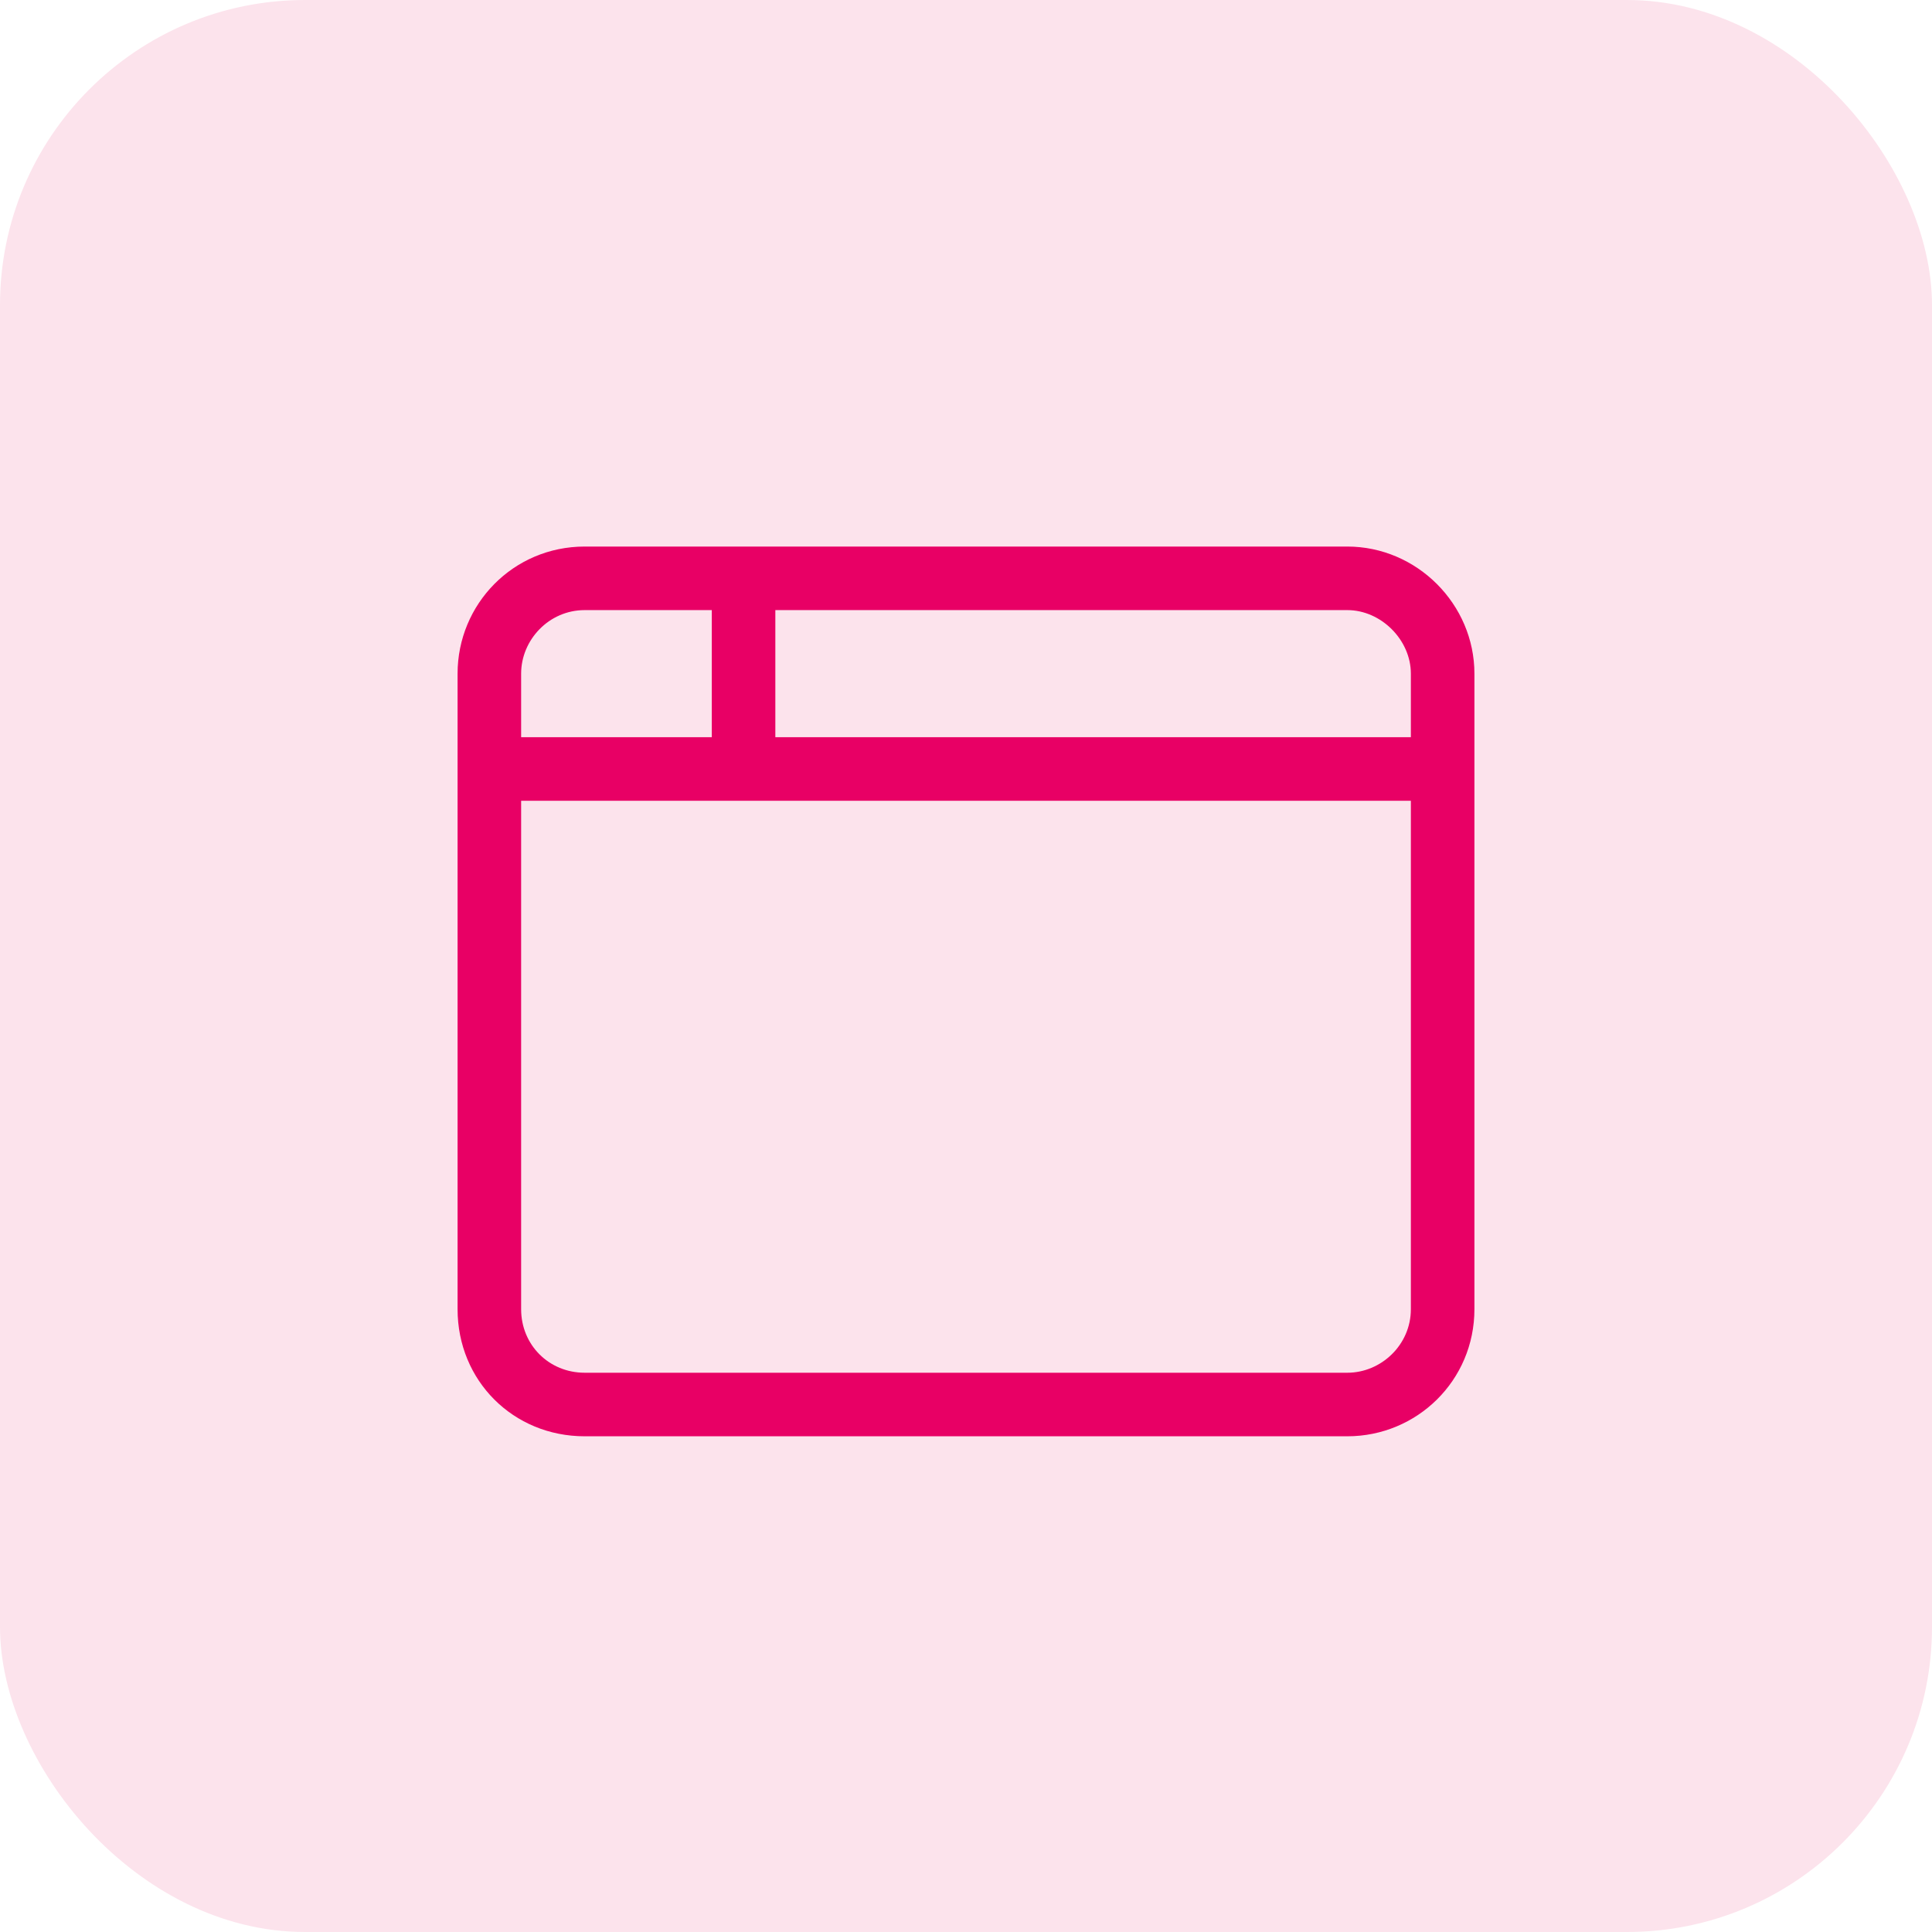
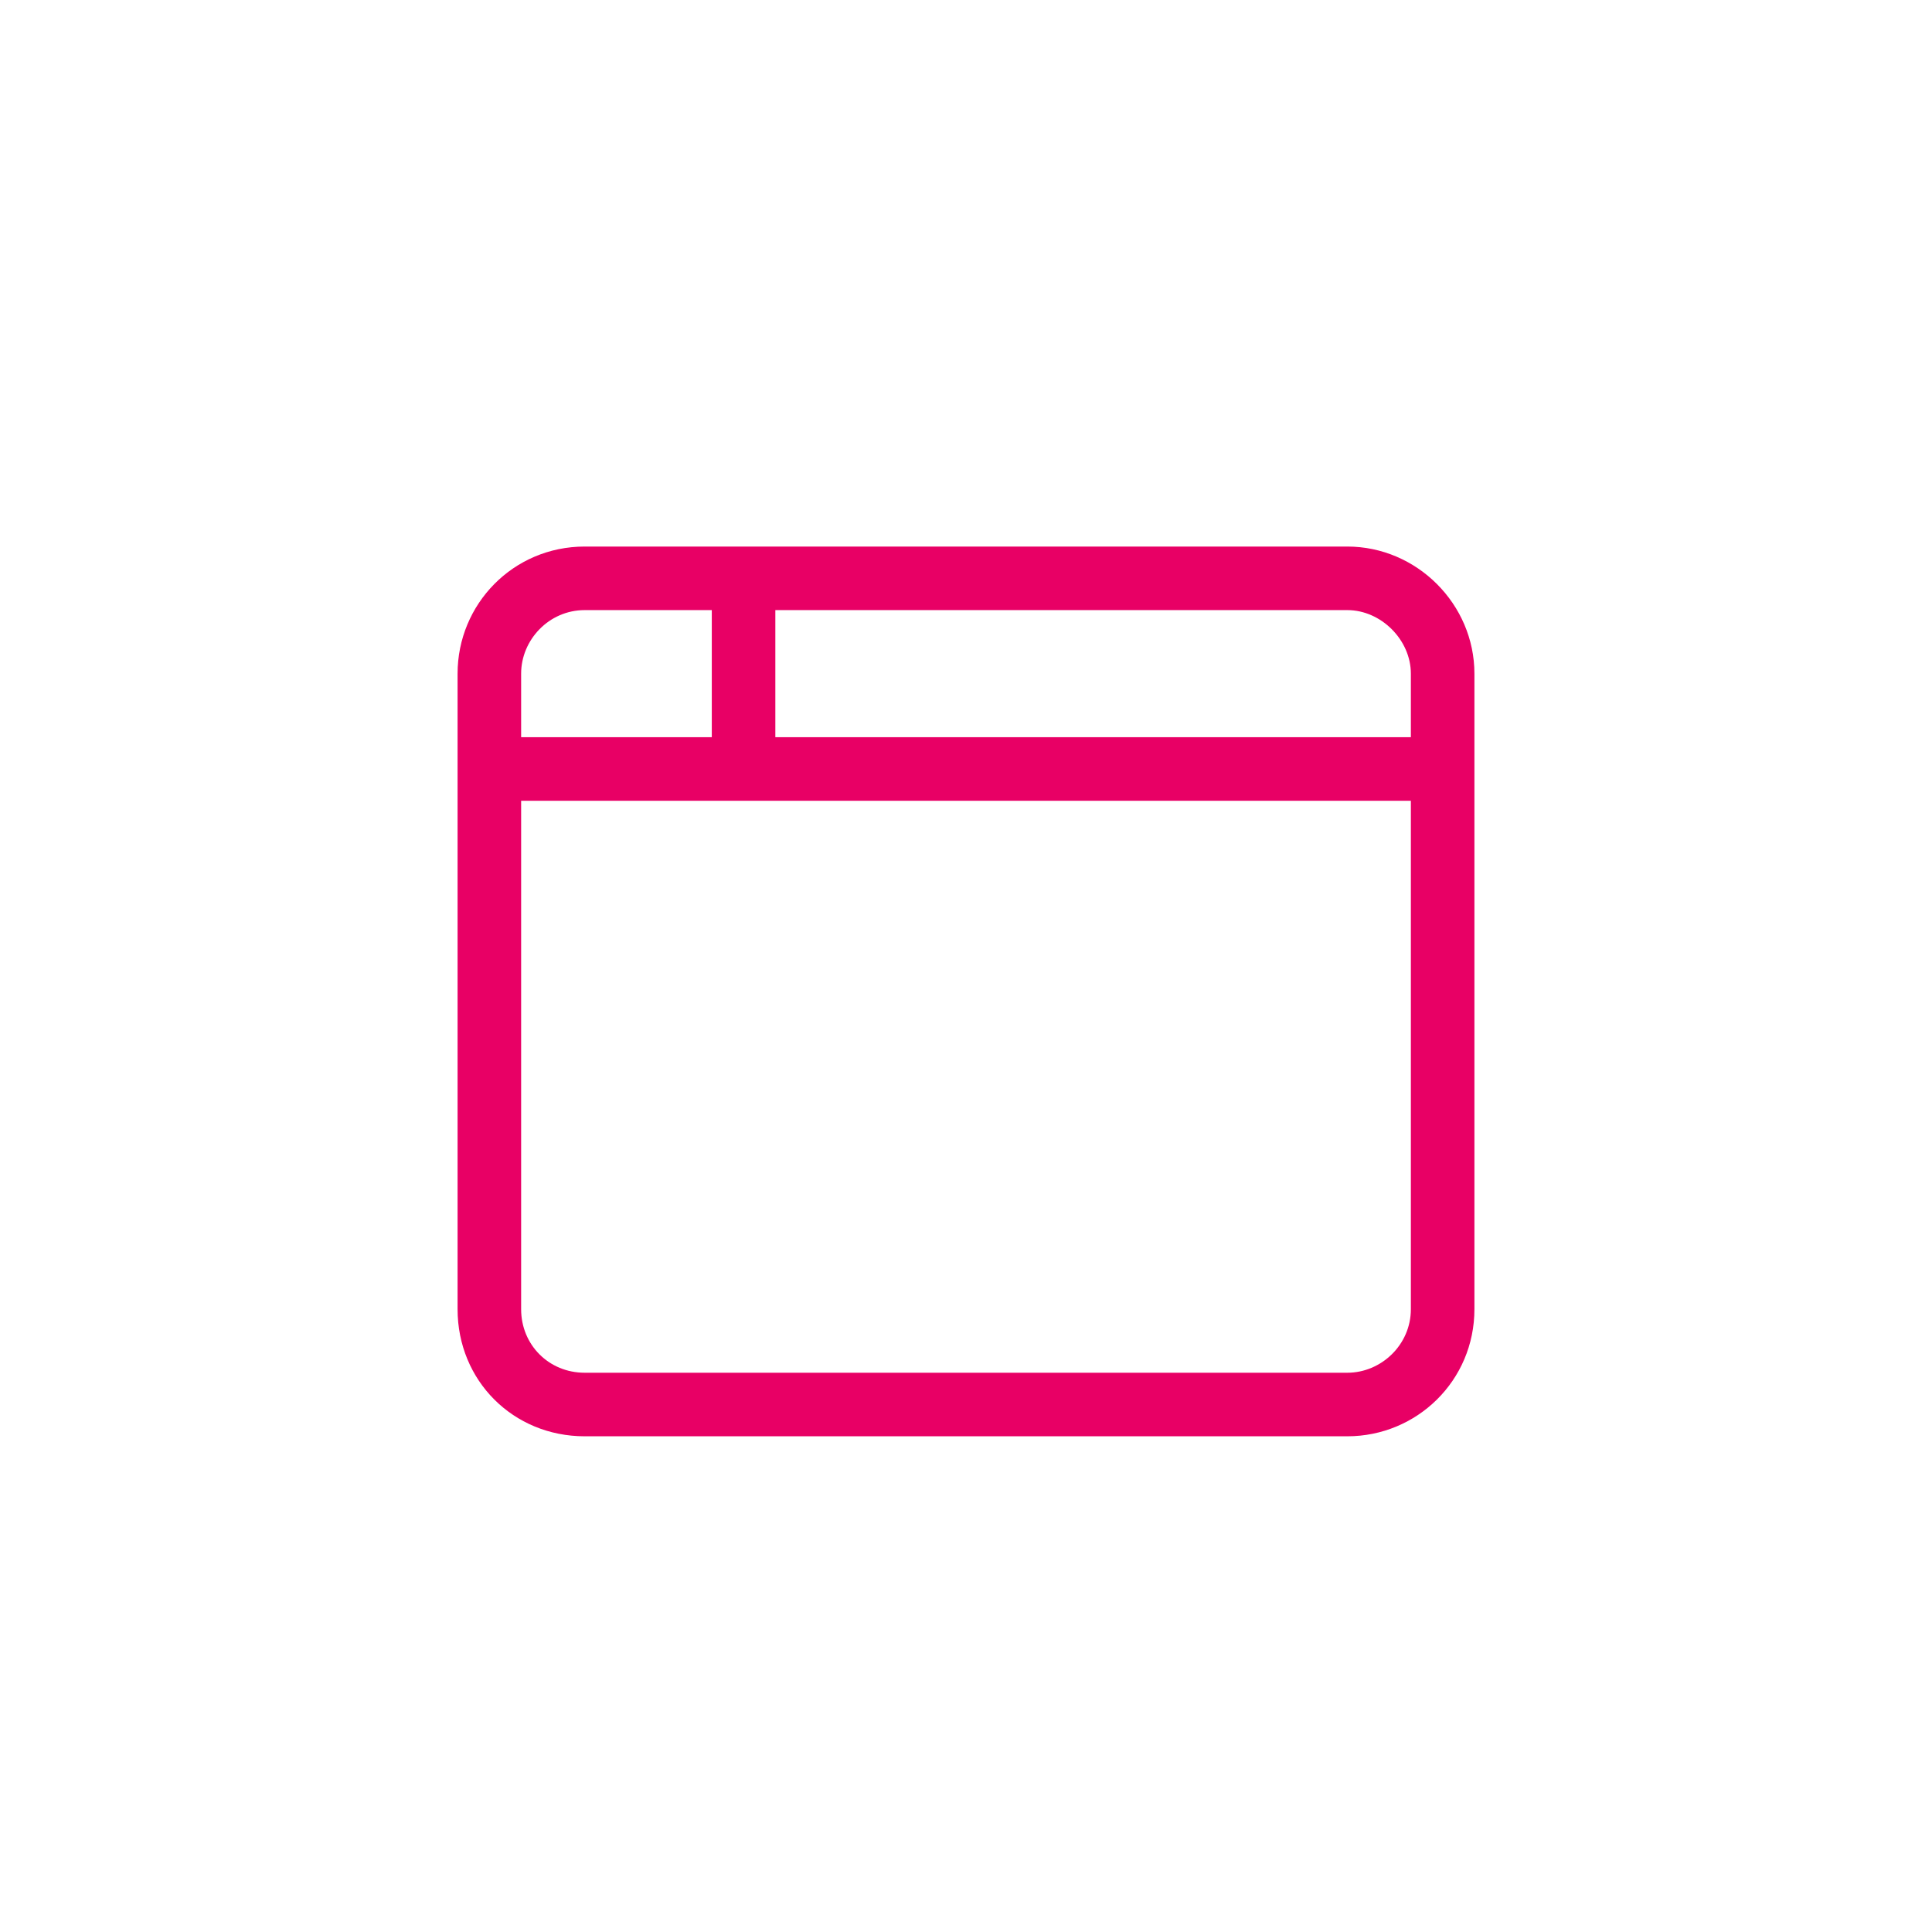
<svg xmlns="http://www.w3.org/2000/svg" width="38" height="38" viewBox="0 0 38 38" fill="none">
-   <rect width="38" height="38" rx="6" fill="#FCE3EC" />
  <path d="M26.5 10.75H11.5C10.094 10.75 9 11.883 9 13.25V25.75C9 27.156 10.094 28.25 11.5 28.25H26.5C27.867 28.25 29 27.156 29 25.75V13.25C29 11.883 27.867 10.75 26.5 10.75ZM10.25 13.25C10.25 12.586 10.797 12 11.5 12H14V14.5H10.25V13.25ZM27.75 25.75C27.75 26.453 27.164 27 26.5 27H11.5C10.797 27 10.25 26.453 10.25 25.75V15.75H27.75V25.75ZM27.75 14.5H15.25V12H26.5C27.164 12 27.75 12.586 27.75 13.25V14.5Z" fill="#E80065" />
</svg>